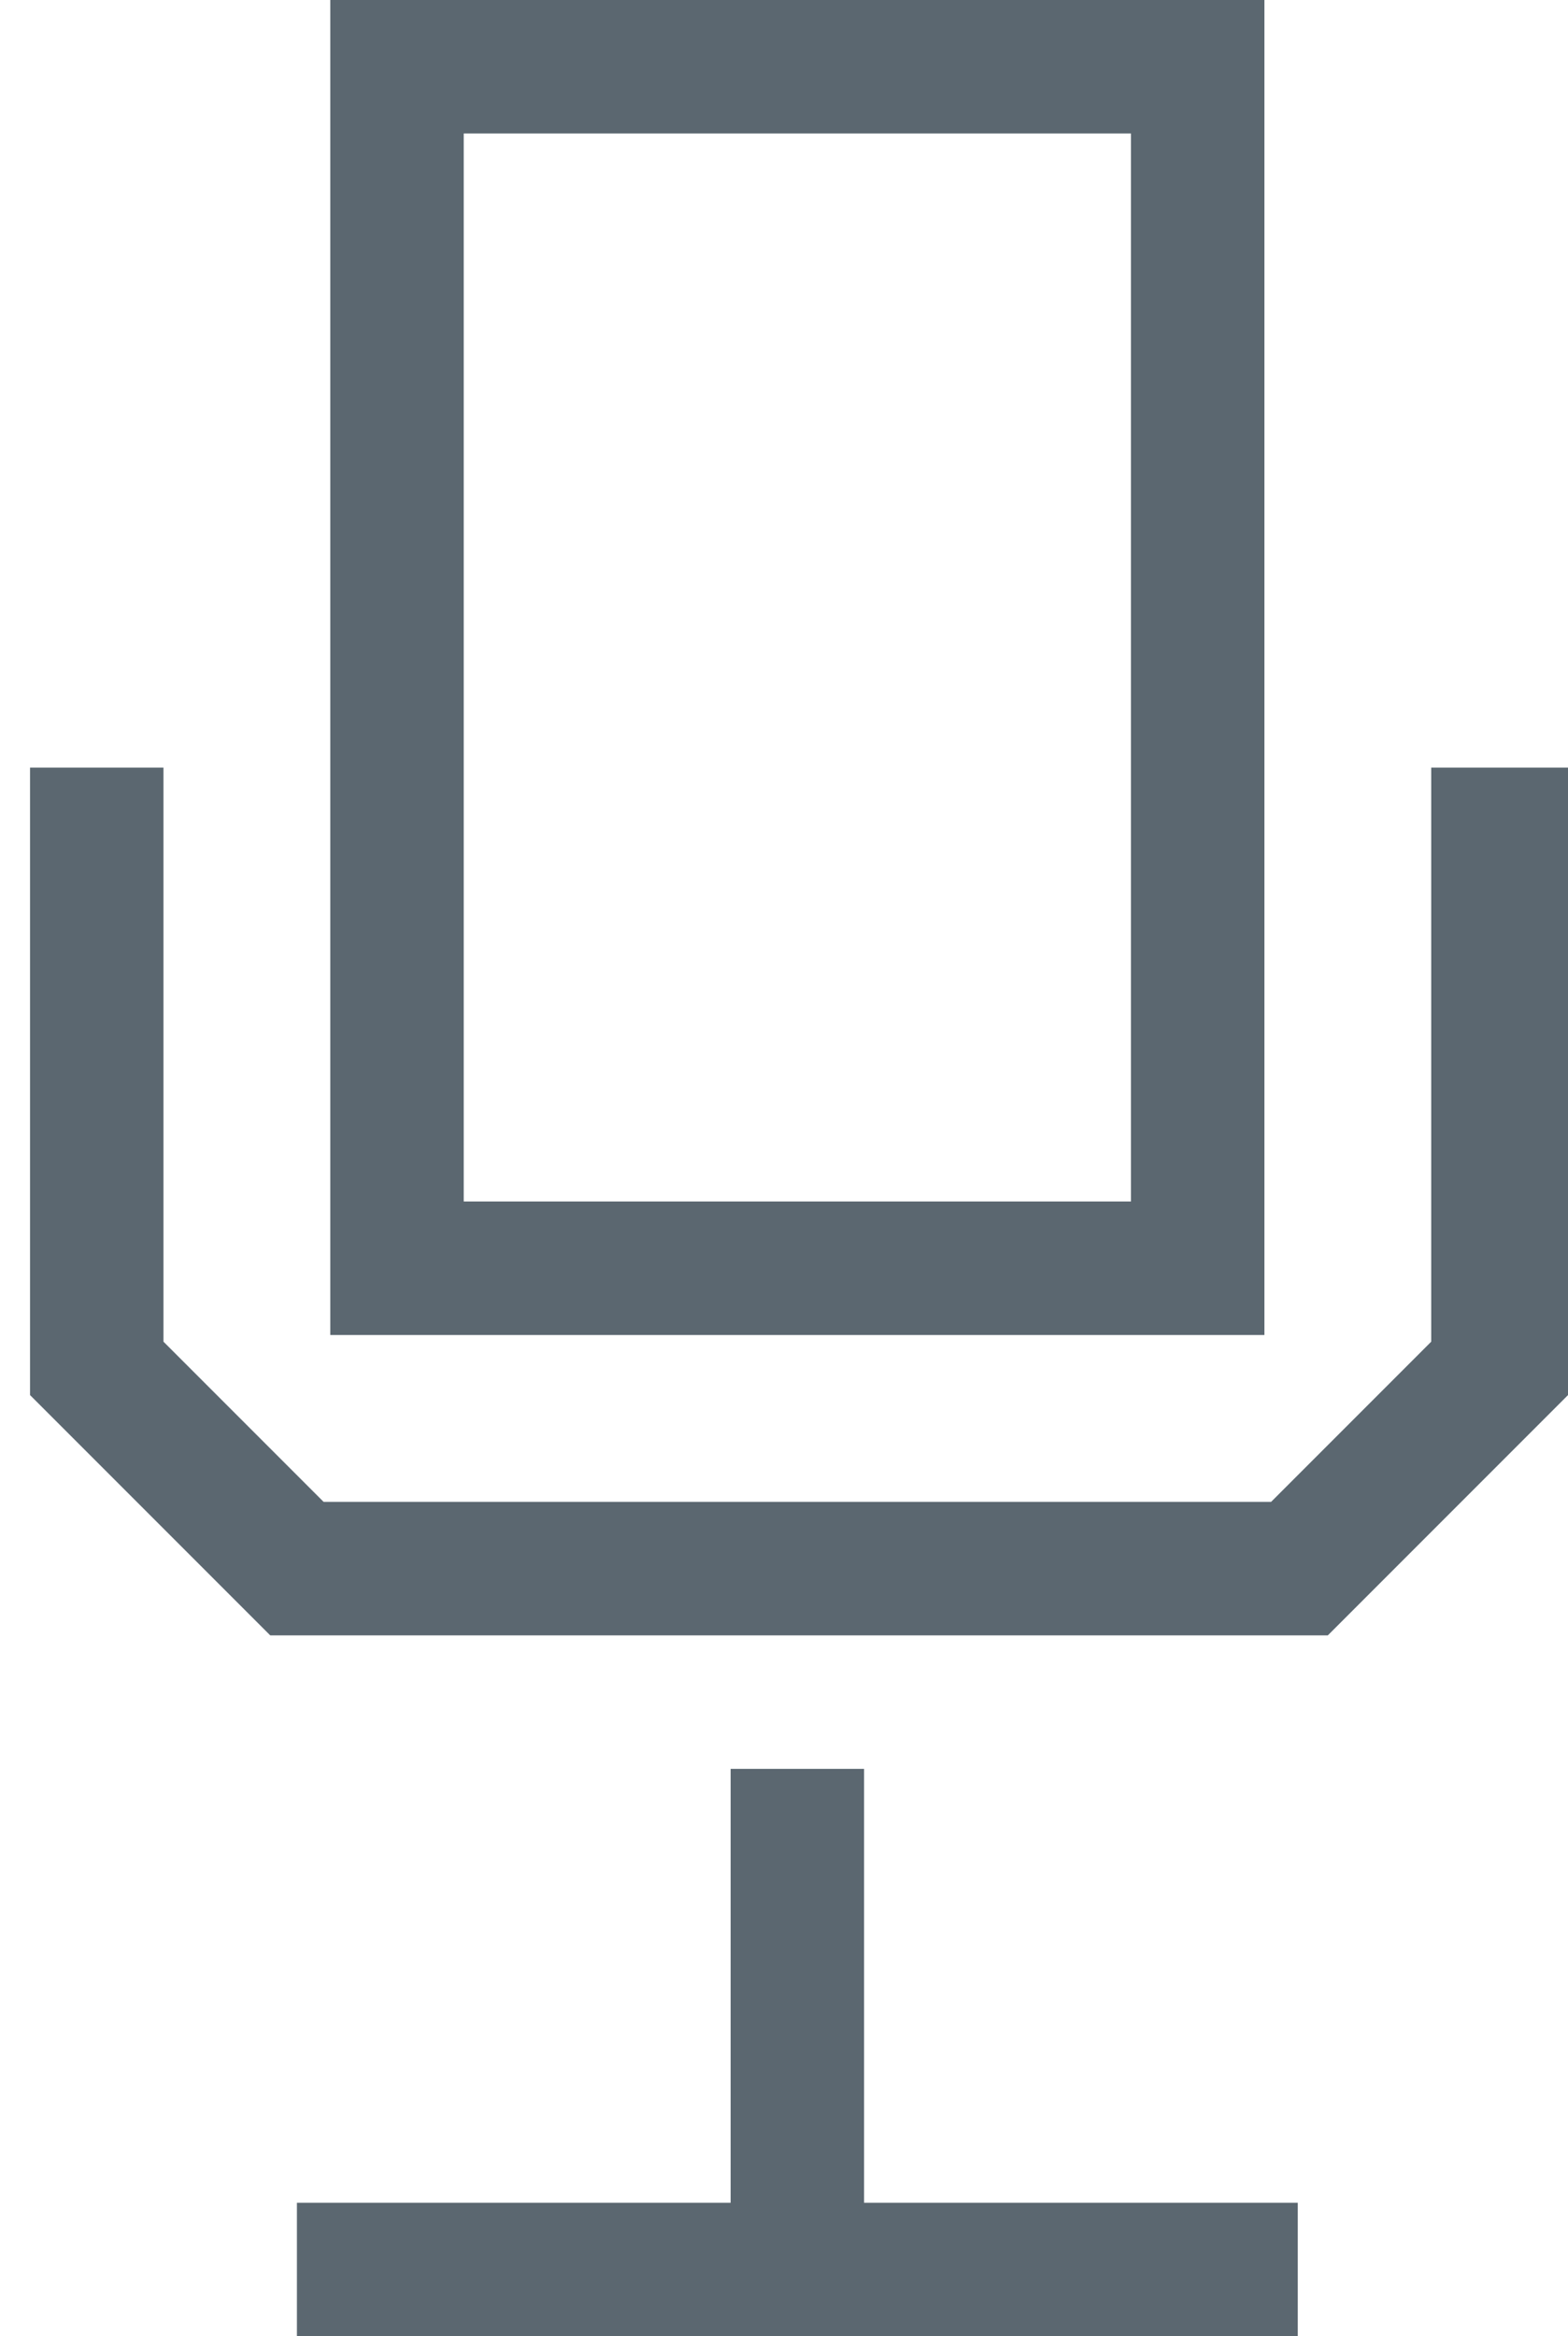
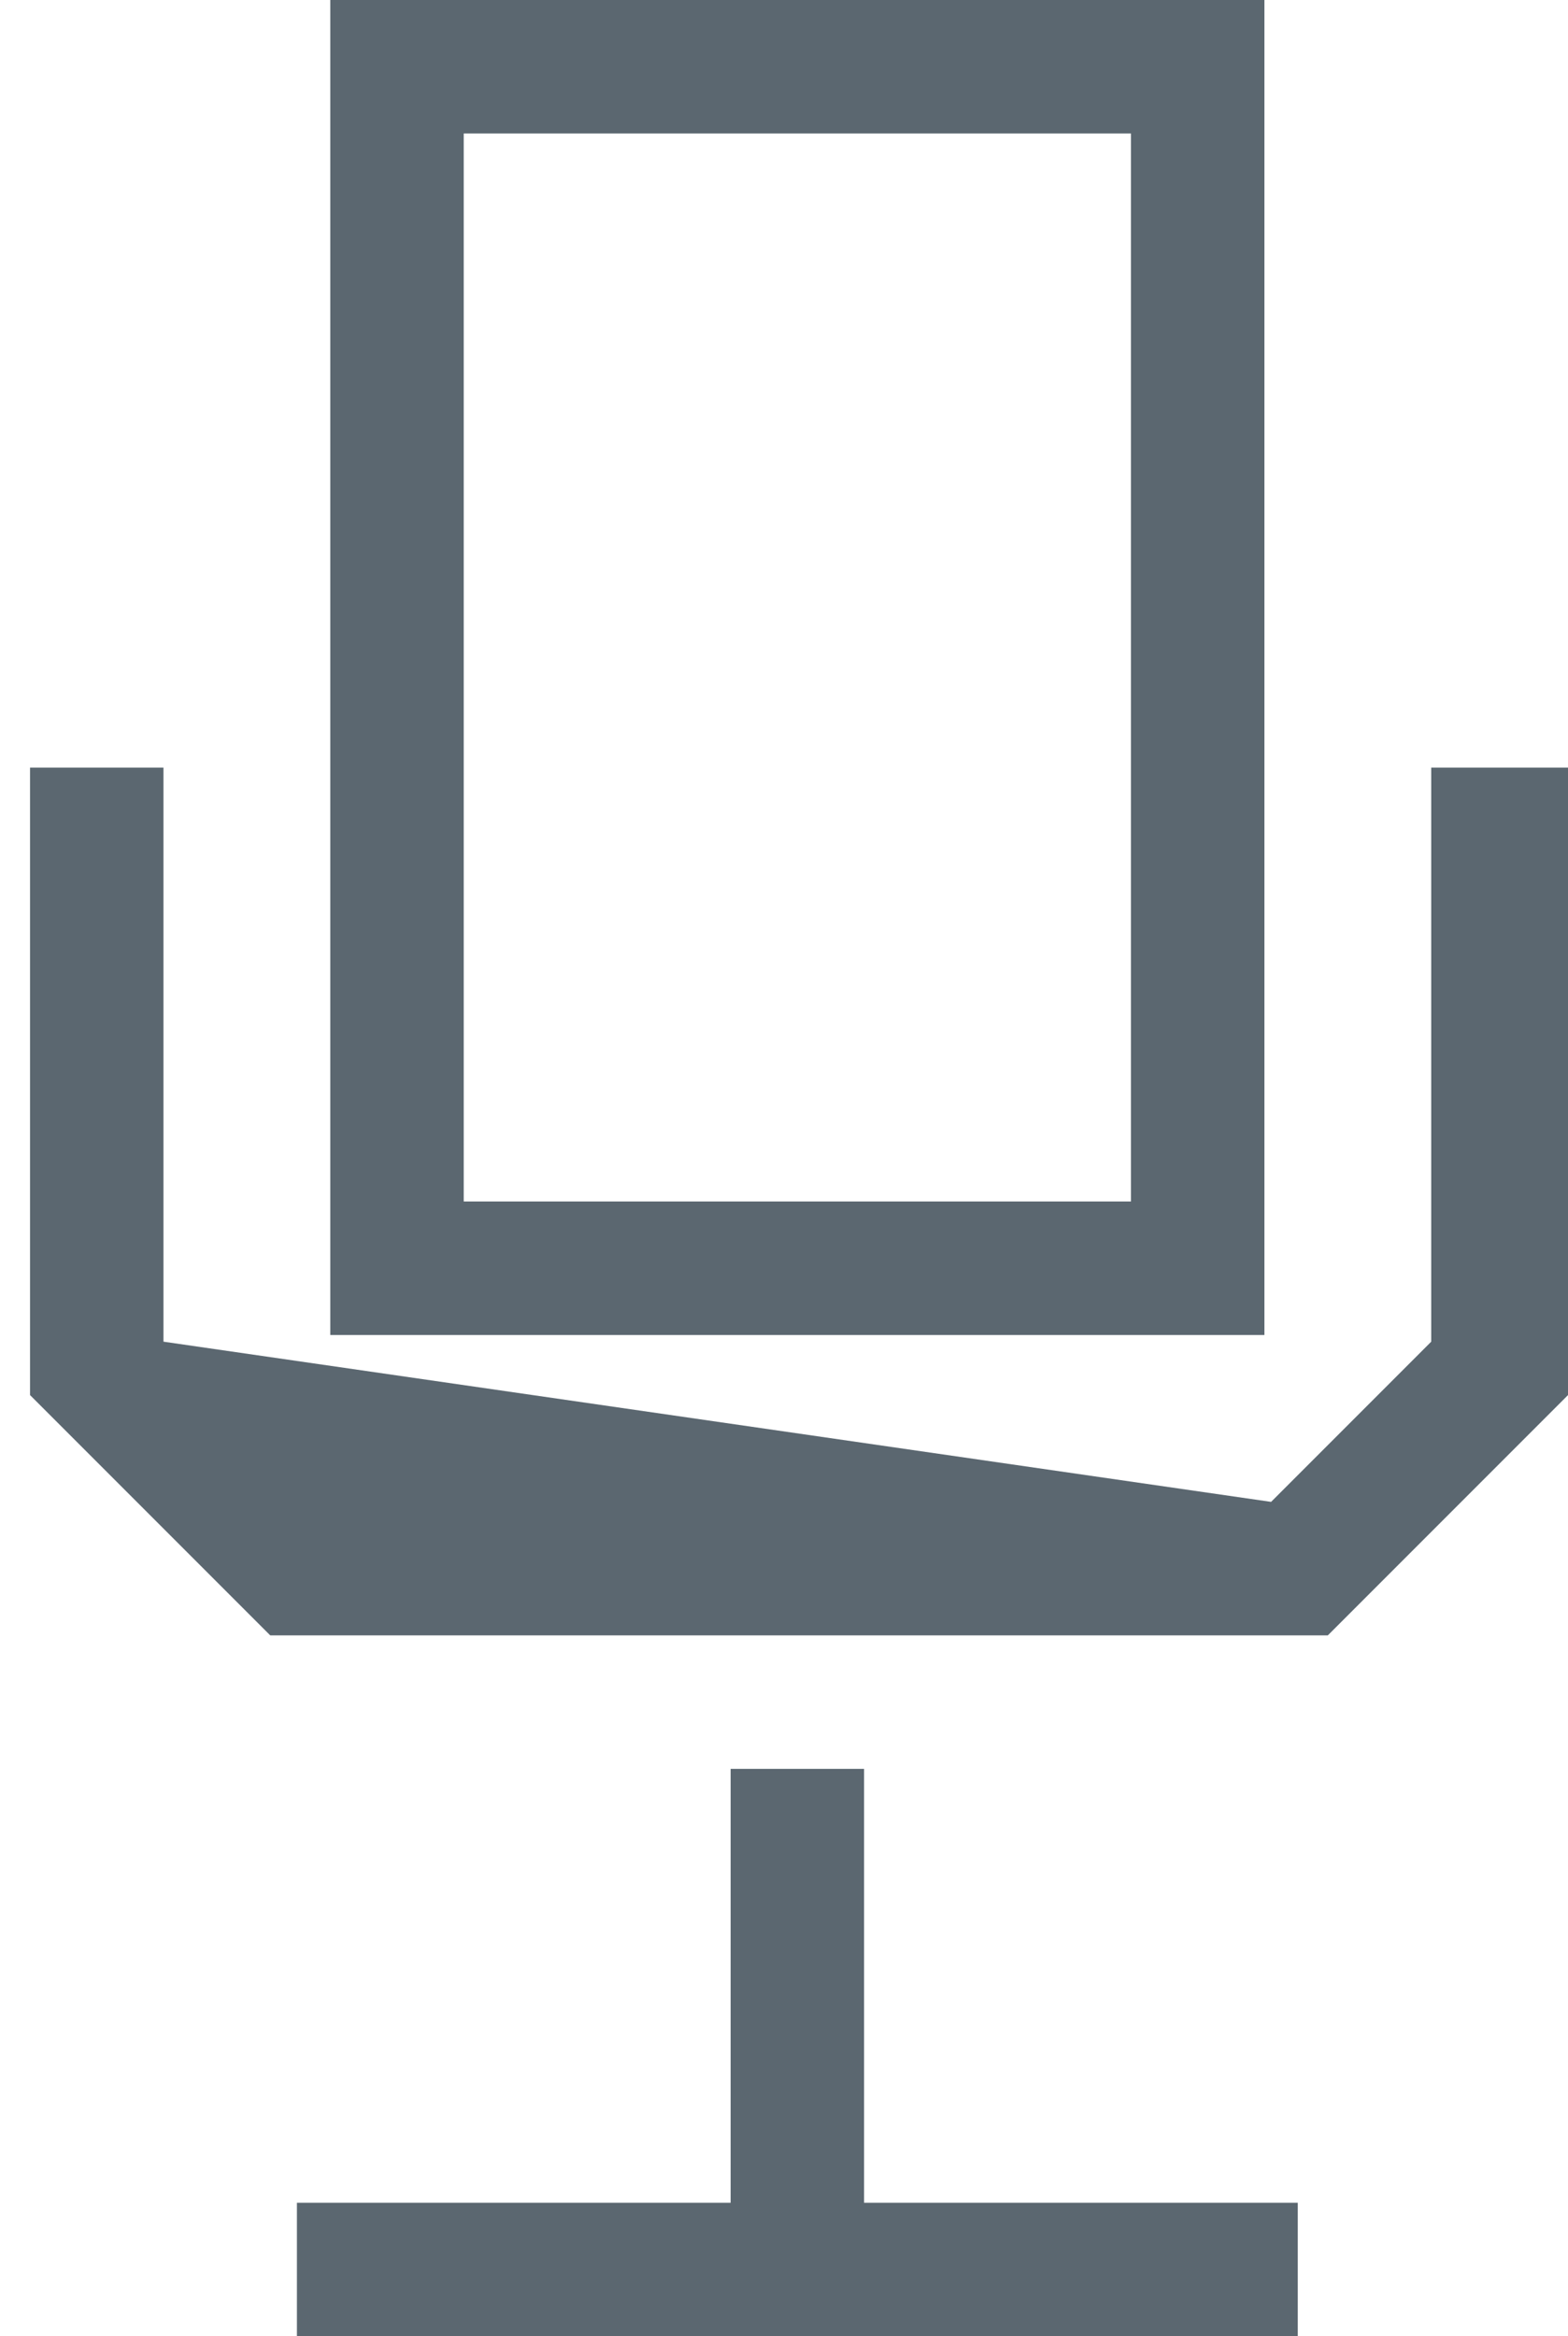
<svg xmlns="http://www.w3.org/2000/svg" width="47" height="70" viewBox="0 0 47 70" fill="none">
-   <path d="M37.9 0H9.9V40H37.9V0ZM33.9 36H13.9V4H33.9V36ZM42.9 23V40.2L38.1 45H9.7L4.9 40.2V23H0.9V41.8L8.1 49H39.8L47 41.8V23H42.9ZM25.9 53H21.9V66H8.9V70H38.9V66H25.9V53Z" fill="#5B6770" />
+   <path d="M37.9 0H9.9V40H37.9V0ZM33.9 36H13.9V4H33.9V36ZM42.9 23V40.2L38.1 45L4.9 40.2V23H0.9V41.8L8.1 49H39.8L47 41.8V23H42.9ZM25.9 53H21.9V66H8.9V70H38.9V66H25.9V53Z" fill="#5B6770" />
</svg>